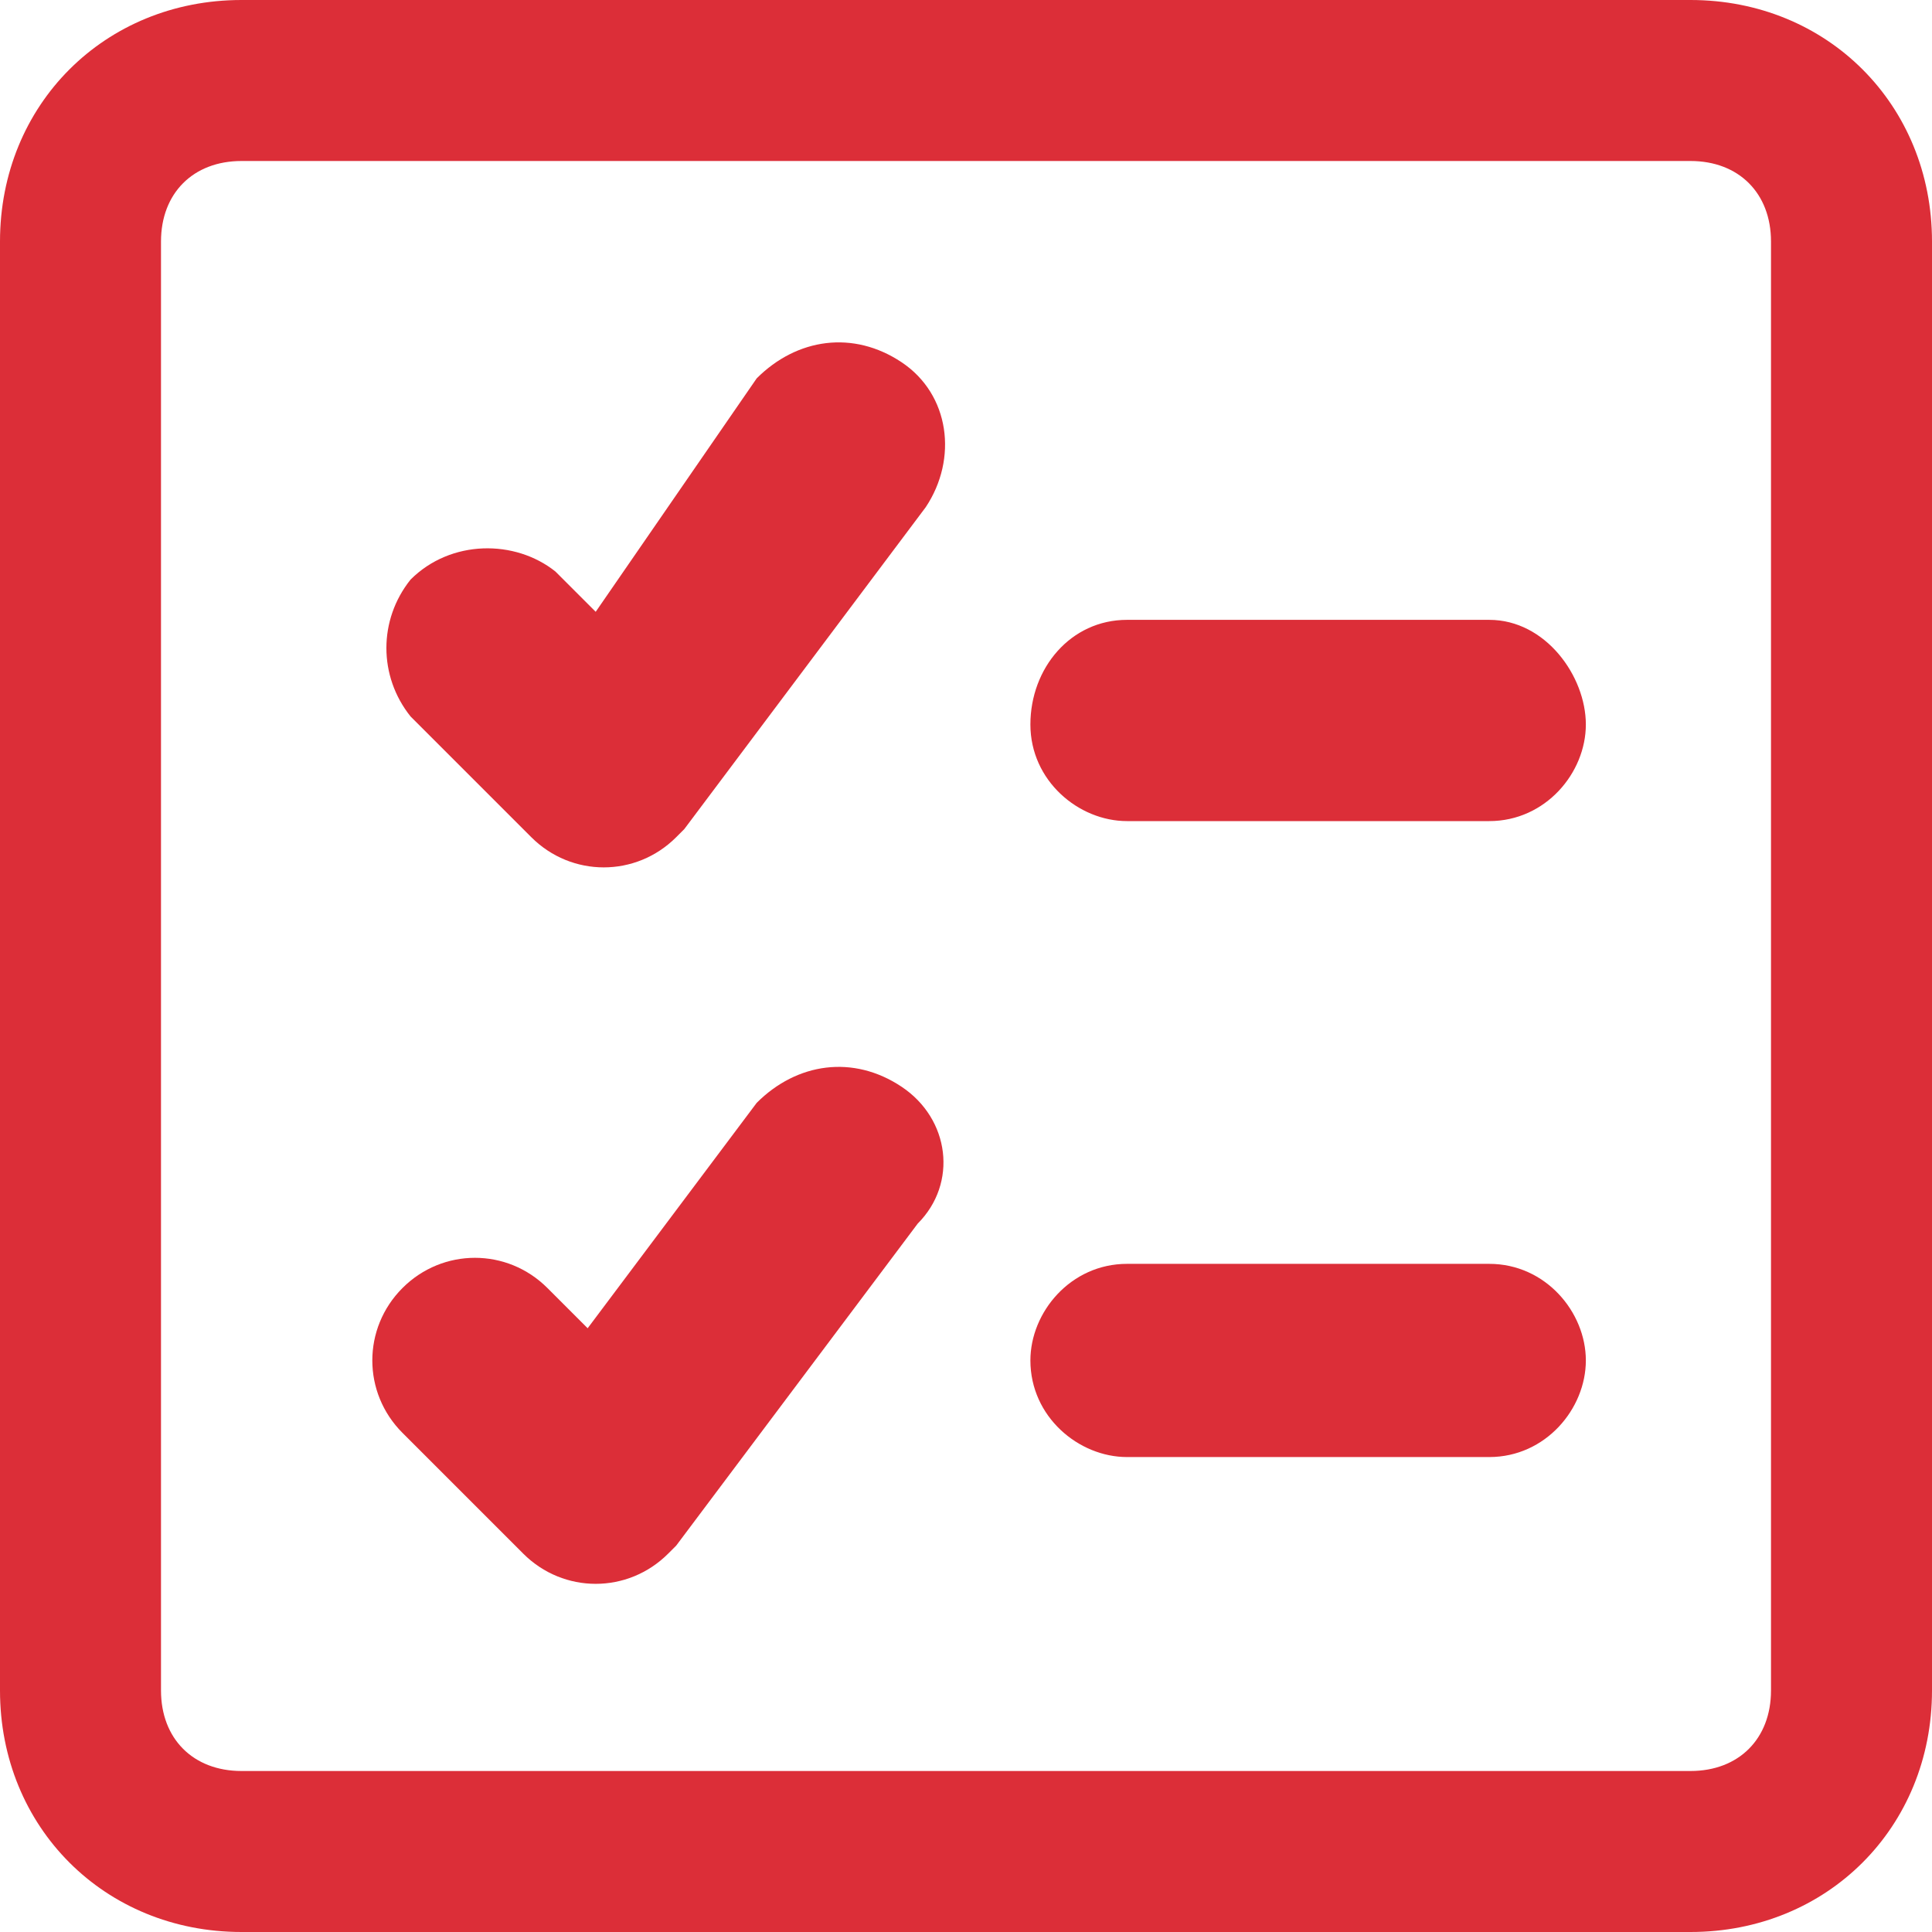
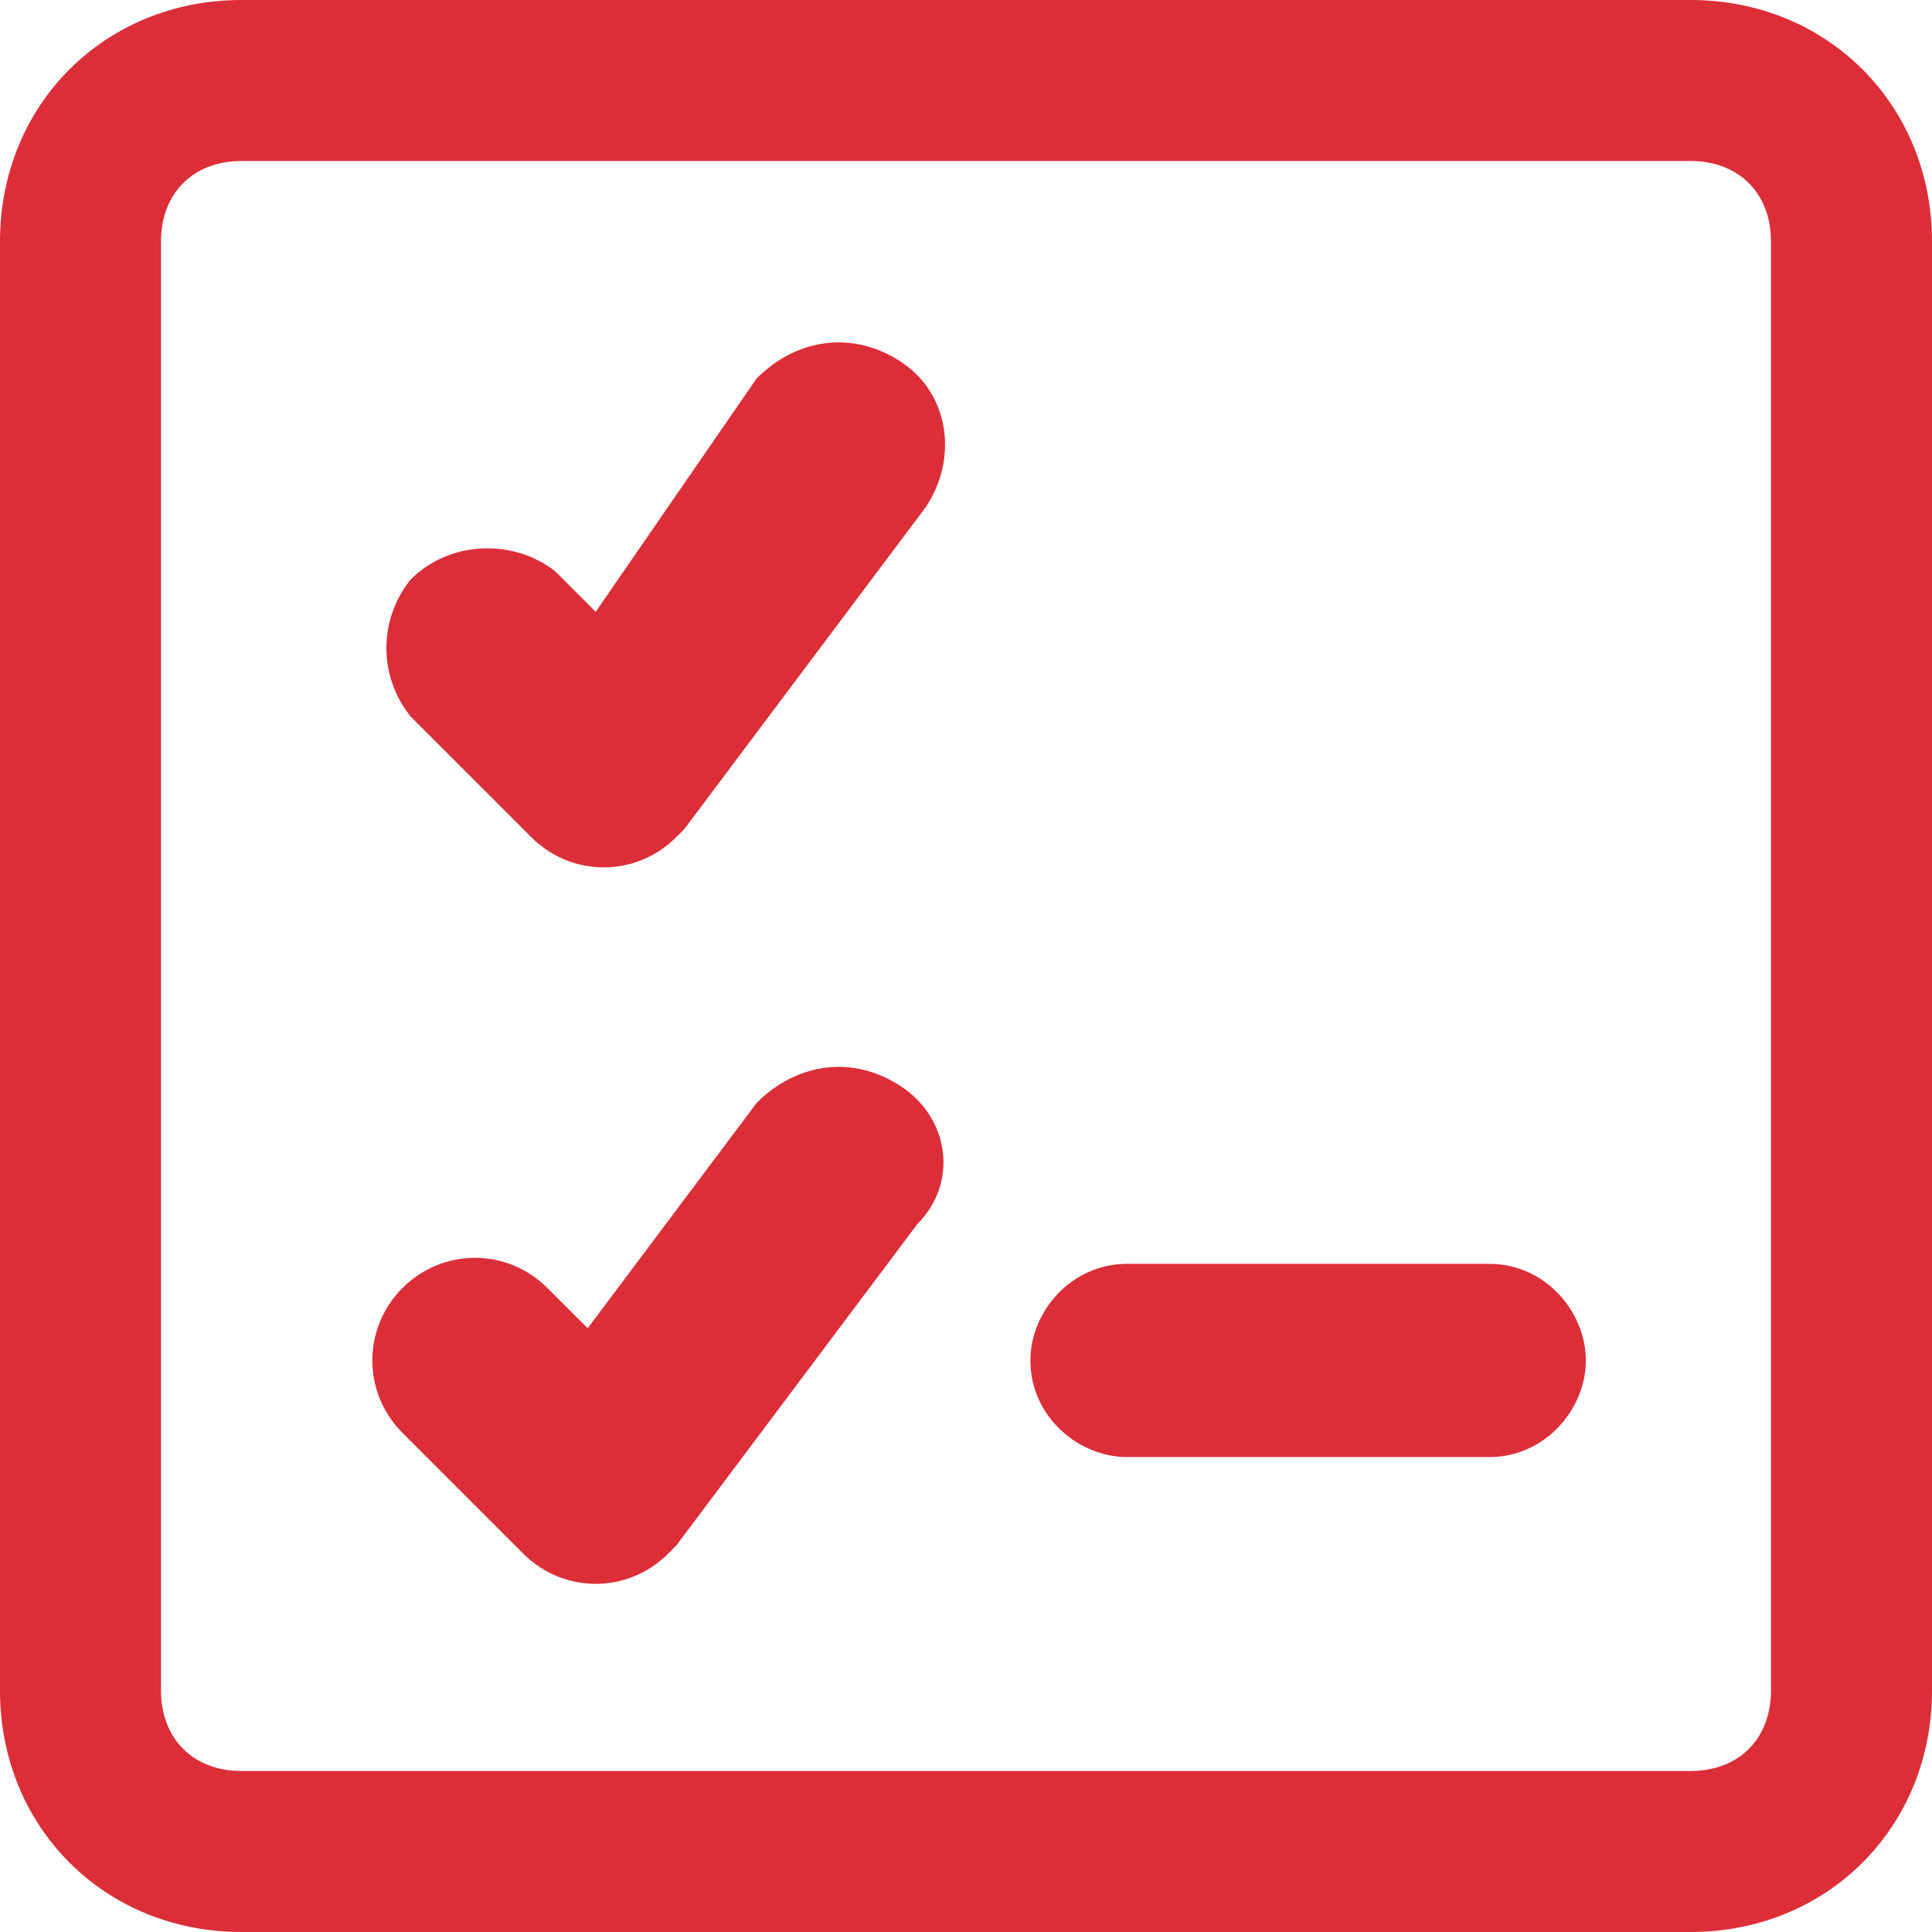
<svg xmlns="http://www.w3.org/2000/svg" version="1.1" id="Layer_1" x="0px" y="0px" viewBox="0 0 24 24" style="enable-background:new 0 0 24 24;" xml:space="preserve">
  <style type="text/css">
	.st0{fill:#DC2E38;}
</style>
  <title>checklist-alternate</title>
-   <path class="st0" d="M21,0H3C1.3,0,0,1.3,0,3v18c0,1.7,1.3,3,3,3h18c1.7,0,3-1.3,3-3V3C24,1.3,22.7,0,21,0z M22,21c0,0.6-0.4,1-1,1  H3c-0.6,0-1-0.4-1-1V3c0-0.6,0.4-1,1-1h18c0.6,0,1,0.4,1,1V21z" />
+   <path class="st0" d="M21,0H3C1.3,0,0,1.3,0,3v18c0,1.7,1.3,3,3,3h18c1.7,0,3-1.3,3-3V3C24,1.3,22.7,0,21,0z M22,21c0,0.6-0.4,1-1,1  H3c-0.6,0-1-0.4-1-1V3c0-0.6,0.4-1,1-1h18c0.6,0,1,0.4,1,1z" />
  <path class="st0" d="M11.2,4.5c-0.6-0.4-1.3-0.3-1.8,0.2L7.4,7.6L6.9,7.1C6.4,6.7,5.6,6.7,5.1,7.2c-0.4,0.5-0.4,1.2,0,1.7l1.5,1.5  c0.5,0.5,1.3,0.5,1.8,0c0,0,0.1-0.1,0.1-0.1l3-4C11.9,5.7,11.8,4.9,11.2,4.5z" />
  <path class="st0" d="M11.2,13.5c-0.6-0.4-1.3-0.3-1.8,0.2l-2.1,2.8l-0.5-0.5c-0.5-0.5-1.3-0.5-1.8,0c-0.5,0.5-0.5,1.3,0,1.8  c0,0,0,0,0,0l1.5,1.5c0.5,0.5,1.3,0.5,1.8,0c0,0,0.1-0.1,0.1-0.1l3-4C11.9,14.7,11.8,13.9,11.2,13.5z" />
-   <path class="st0" d="M18.5,7.7H14c-0.7,0-1.2,0.6-1.2,1.3s0.6,1.2,1.2,1.2h4.5c0.7,0,1.2-0.6,1.2-1.2S19.2,7.7,18.5,7.7z" />
  <path class="st0" d="M18.5,15.7H14c-0.7,0-1.2,0.6-1.2,1.2c0,0.7,0.6,1.2,1.2,1.2h4.5c0.7,0,1.2-0.6,1.2-1.2S19.2,15.7,18.5,15.7z" />
</svg>